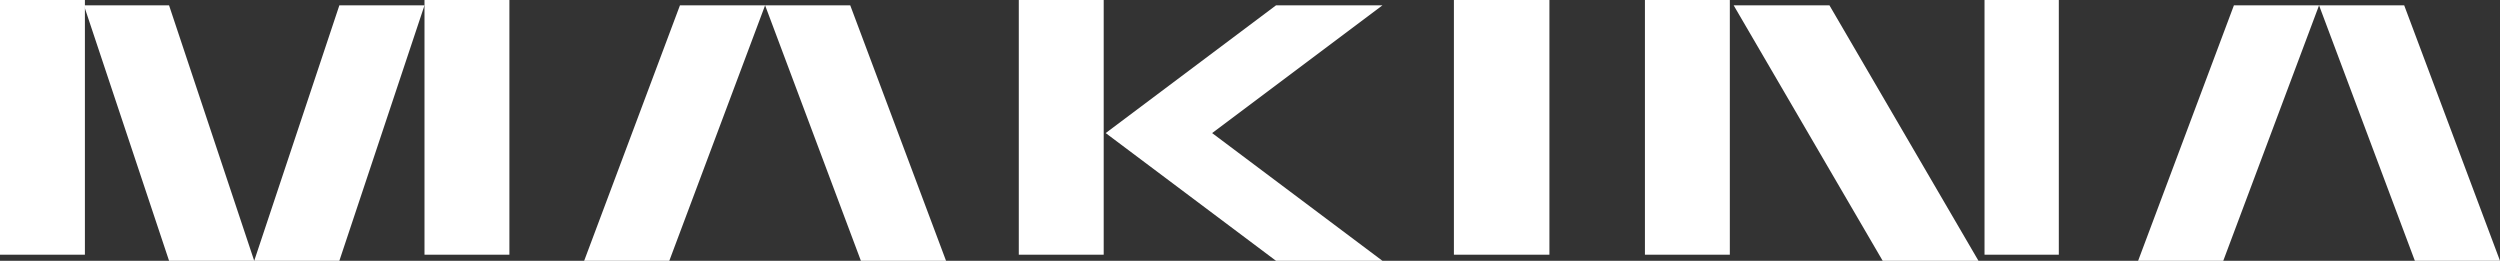
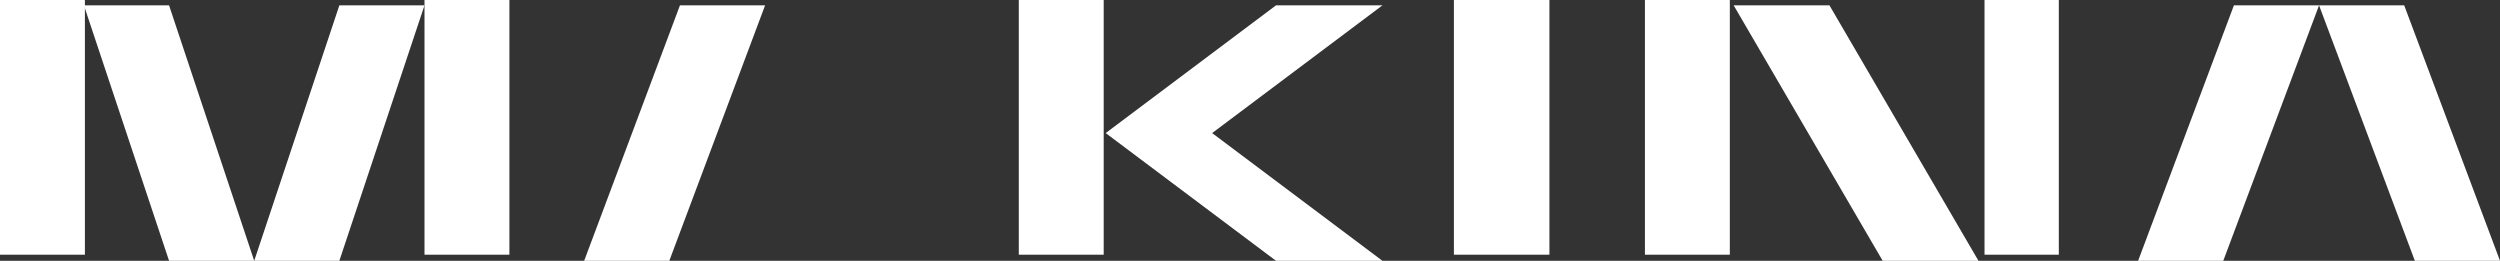
<svg xmlns="http://www.w3.org/2000/svg" width="235.573" height="24.574" viewBox="0 0 235.573 24.574">
  <rect x="0" y="0" width="235.573" height="24.574" fill="#333333" stroke="none" />
  <g id="Group_4" data-name="Group 4" transform="translate(-490.167 -635.22)">
    <g id="Group_3" data-name="Group 3" transform="translate(490.167 635.22)">
      <rect id="Rectangle_8" data-name="Rectangle 8" width="9" height="24" transform="translate(137 0)" fill="#fff" />
      <rect id="Rectangle_9" data-name="Rectangle 9" width="8" height="24" transform="translate(96 0)" fill="#fff" />
      <path id="Path_10" data-name="Path 10" d="M916.029,648.1l16.047,12.035H922.047L906,648.1l16.047-12.035h10.029Z" transform="translate(-801.811 -635.561)" fill="#fff" />
      <rect id="Rectangle_10" data-name="Rectangle 10" width="8" height="24" transform="translate(0 0)" fill="#fff" />
      <path id="Path_11" data-name="Path 11" d="M538.047,660.135h-8.023L522,636.065h8.023Z" transform="translate(-514.093 -635.561)" fill="#fff" />
      <rect id="Rectangle_11" data-name="Rectangle 11" width="8" height="24" transform="translate(48 24) rotate(-180)" fill="#fff" />
      <path id="Path_12" data-name="Path 12" d="M586,660.135h8.023l8.023-24.07h-8.023Z" transform="translate(-562.046 -635.561)" fill="#fff" />
      <rect id="Rectangle_12" data-name="Rectangle 12" width="8" height="24" transform="translate(155 0)" fill="#fff" />
      <rect id="Rectangle_13" data-name="Rectangle 13" width="7" height="24" transform="translate(187 0)" fill="#fff" />
      <path id="Path_13" data-name="Path 13" d="M1165.068,660.135h-9.026L1142,636.065h9.026Z" transform="translate(-978.638 -635.561)" fill="#fff" />
      <path id="Path_14" data-name="Path 14" d="M710,660.135h8.023l9.026-24.07h-8.023Z" transform="translate(-654.955 -635.561)" fill="#fff" />
-       <path id="Path_15" data-name="Path 15" d="M795.05,660.135h-8.023L778,636.065h8.023Z" transform="translate(-705.905 -635.561)" fill="#fff" />
      <path id="Path_16" data-name="Path 16" d="M1294,660.135h8.023l9.026-24.07h-8.023Z" transform="translate(-1092.527 -635.561)" fill="#fff" />
      <path id="Path_17" data-name="Path 17" d="M1379.05,660.135h-8.023L1362,636.065h8.023Z" transform="translate(-1143.477 -635.561)" fill="#fff" />
    </g>
  </g>
</svg>